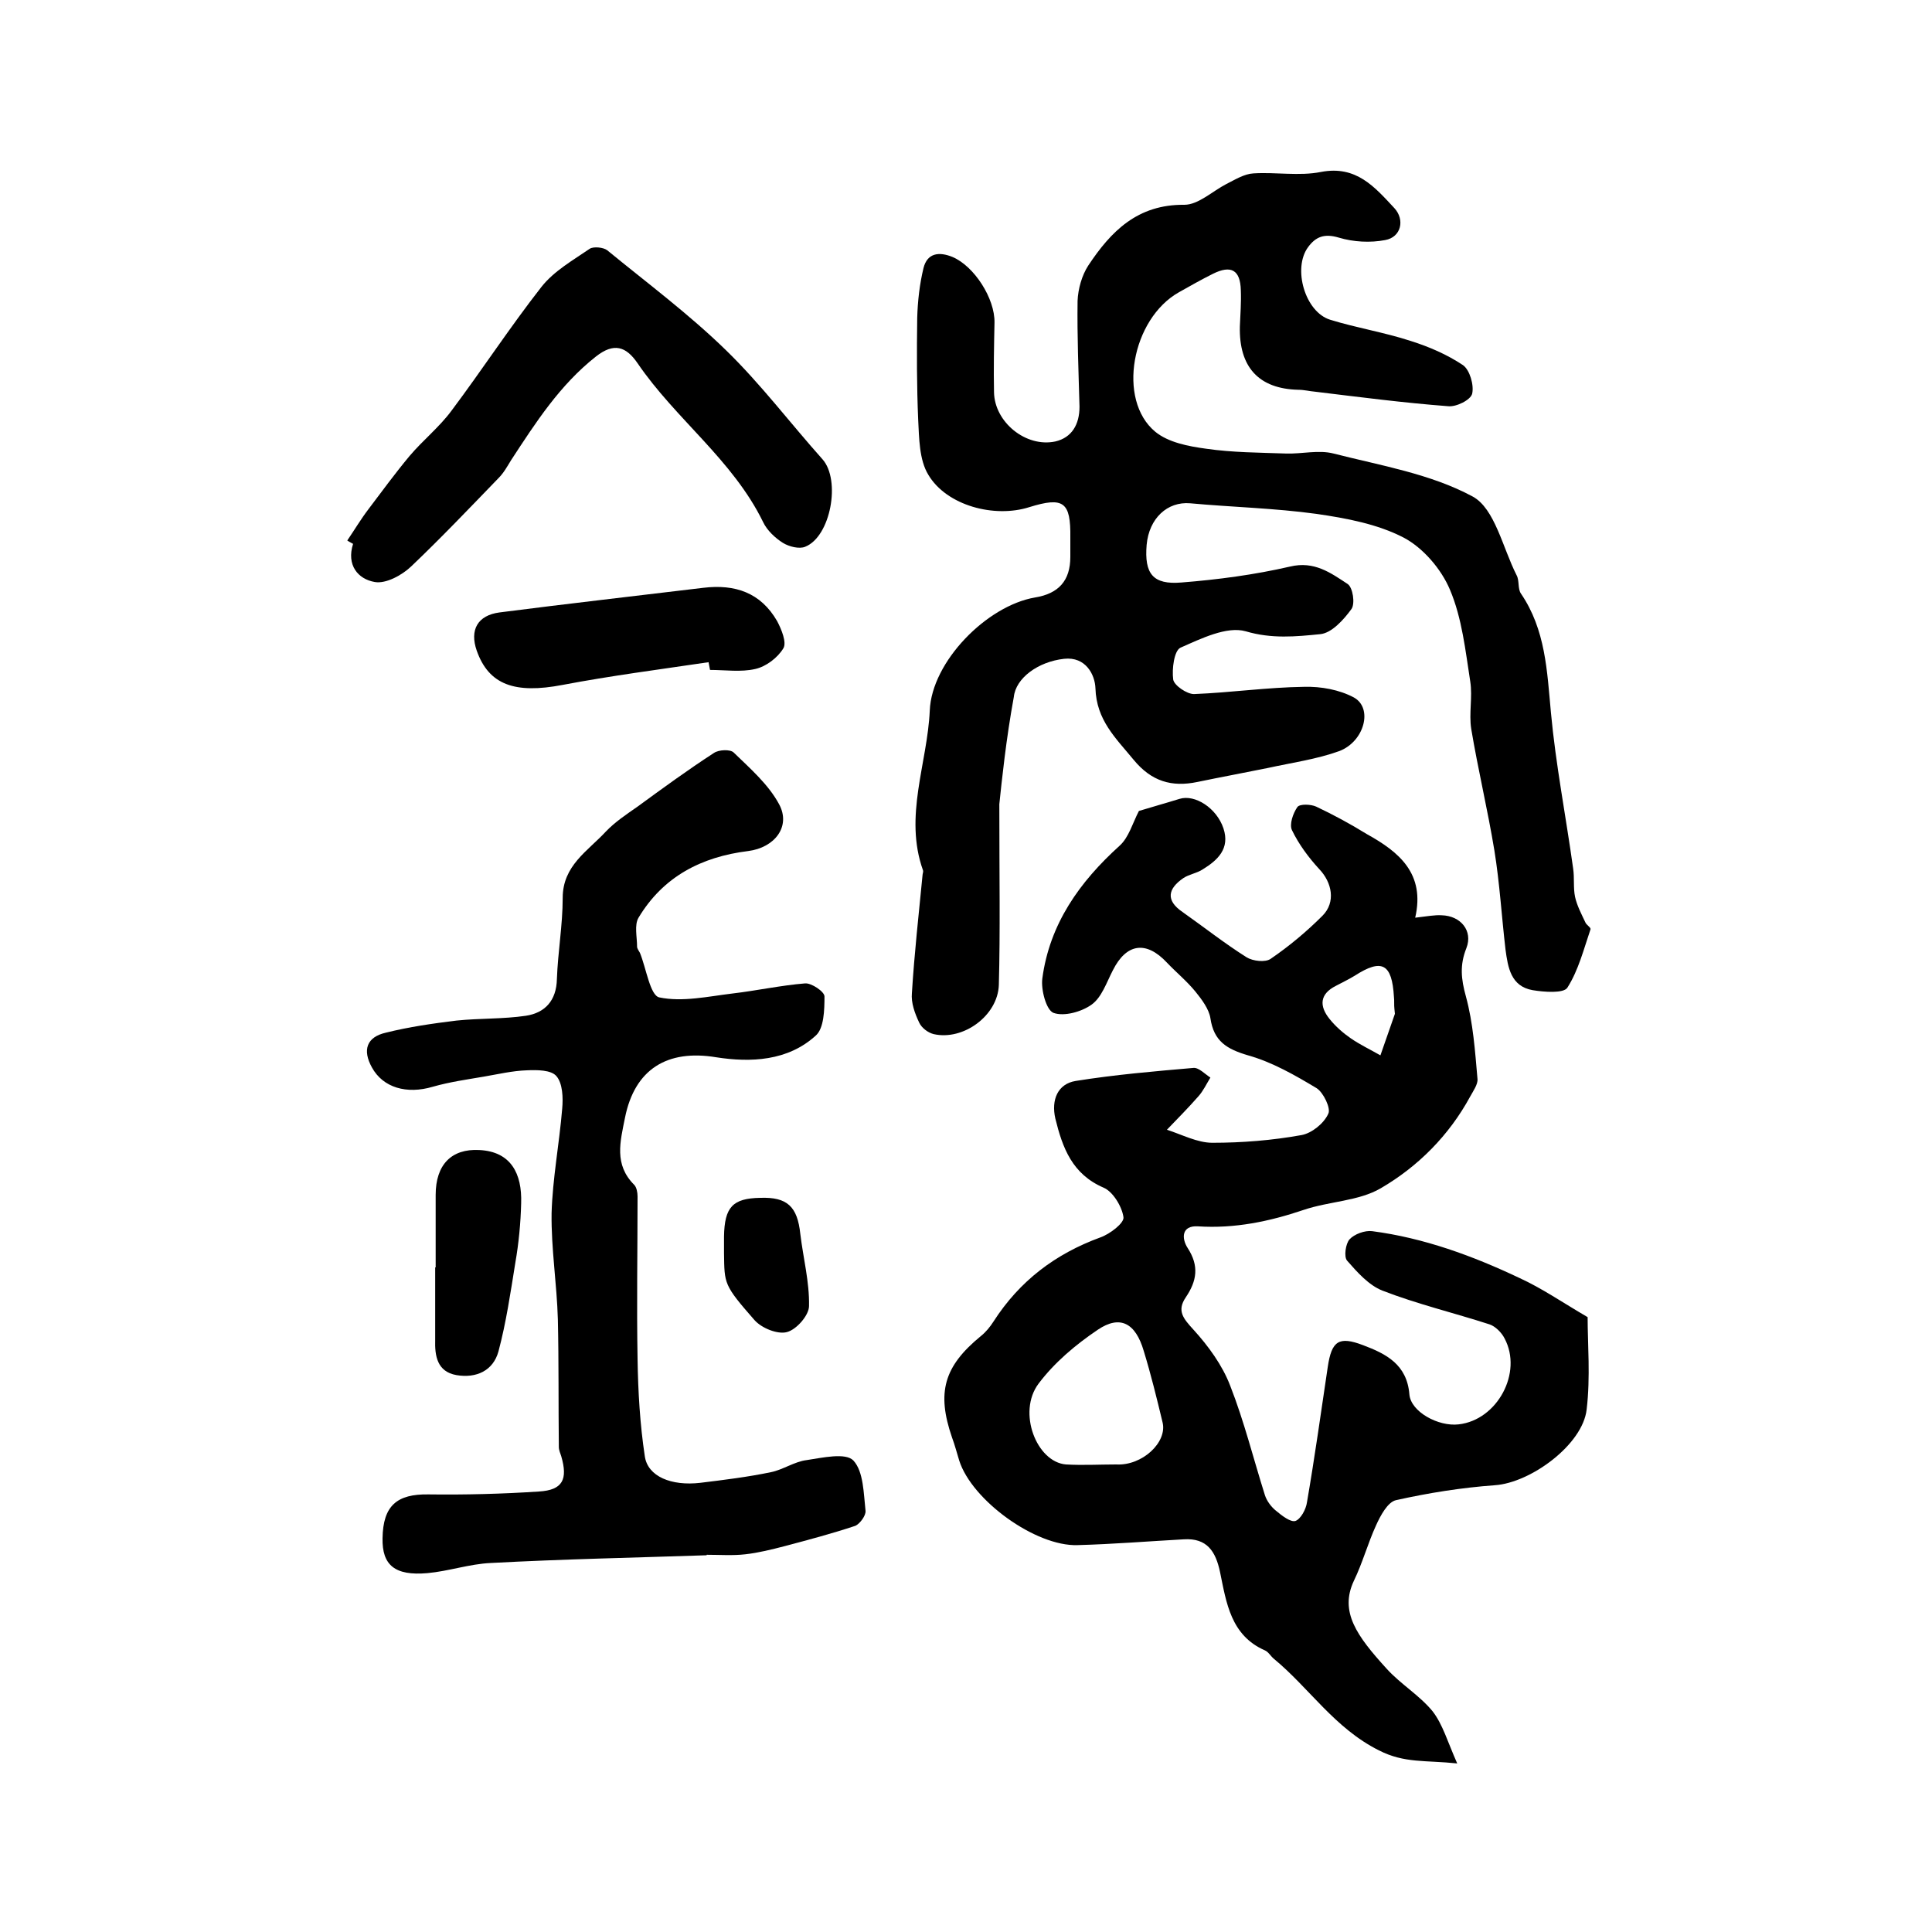
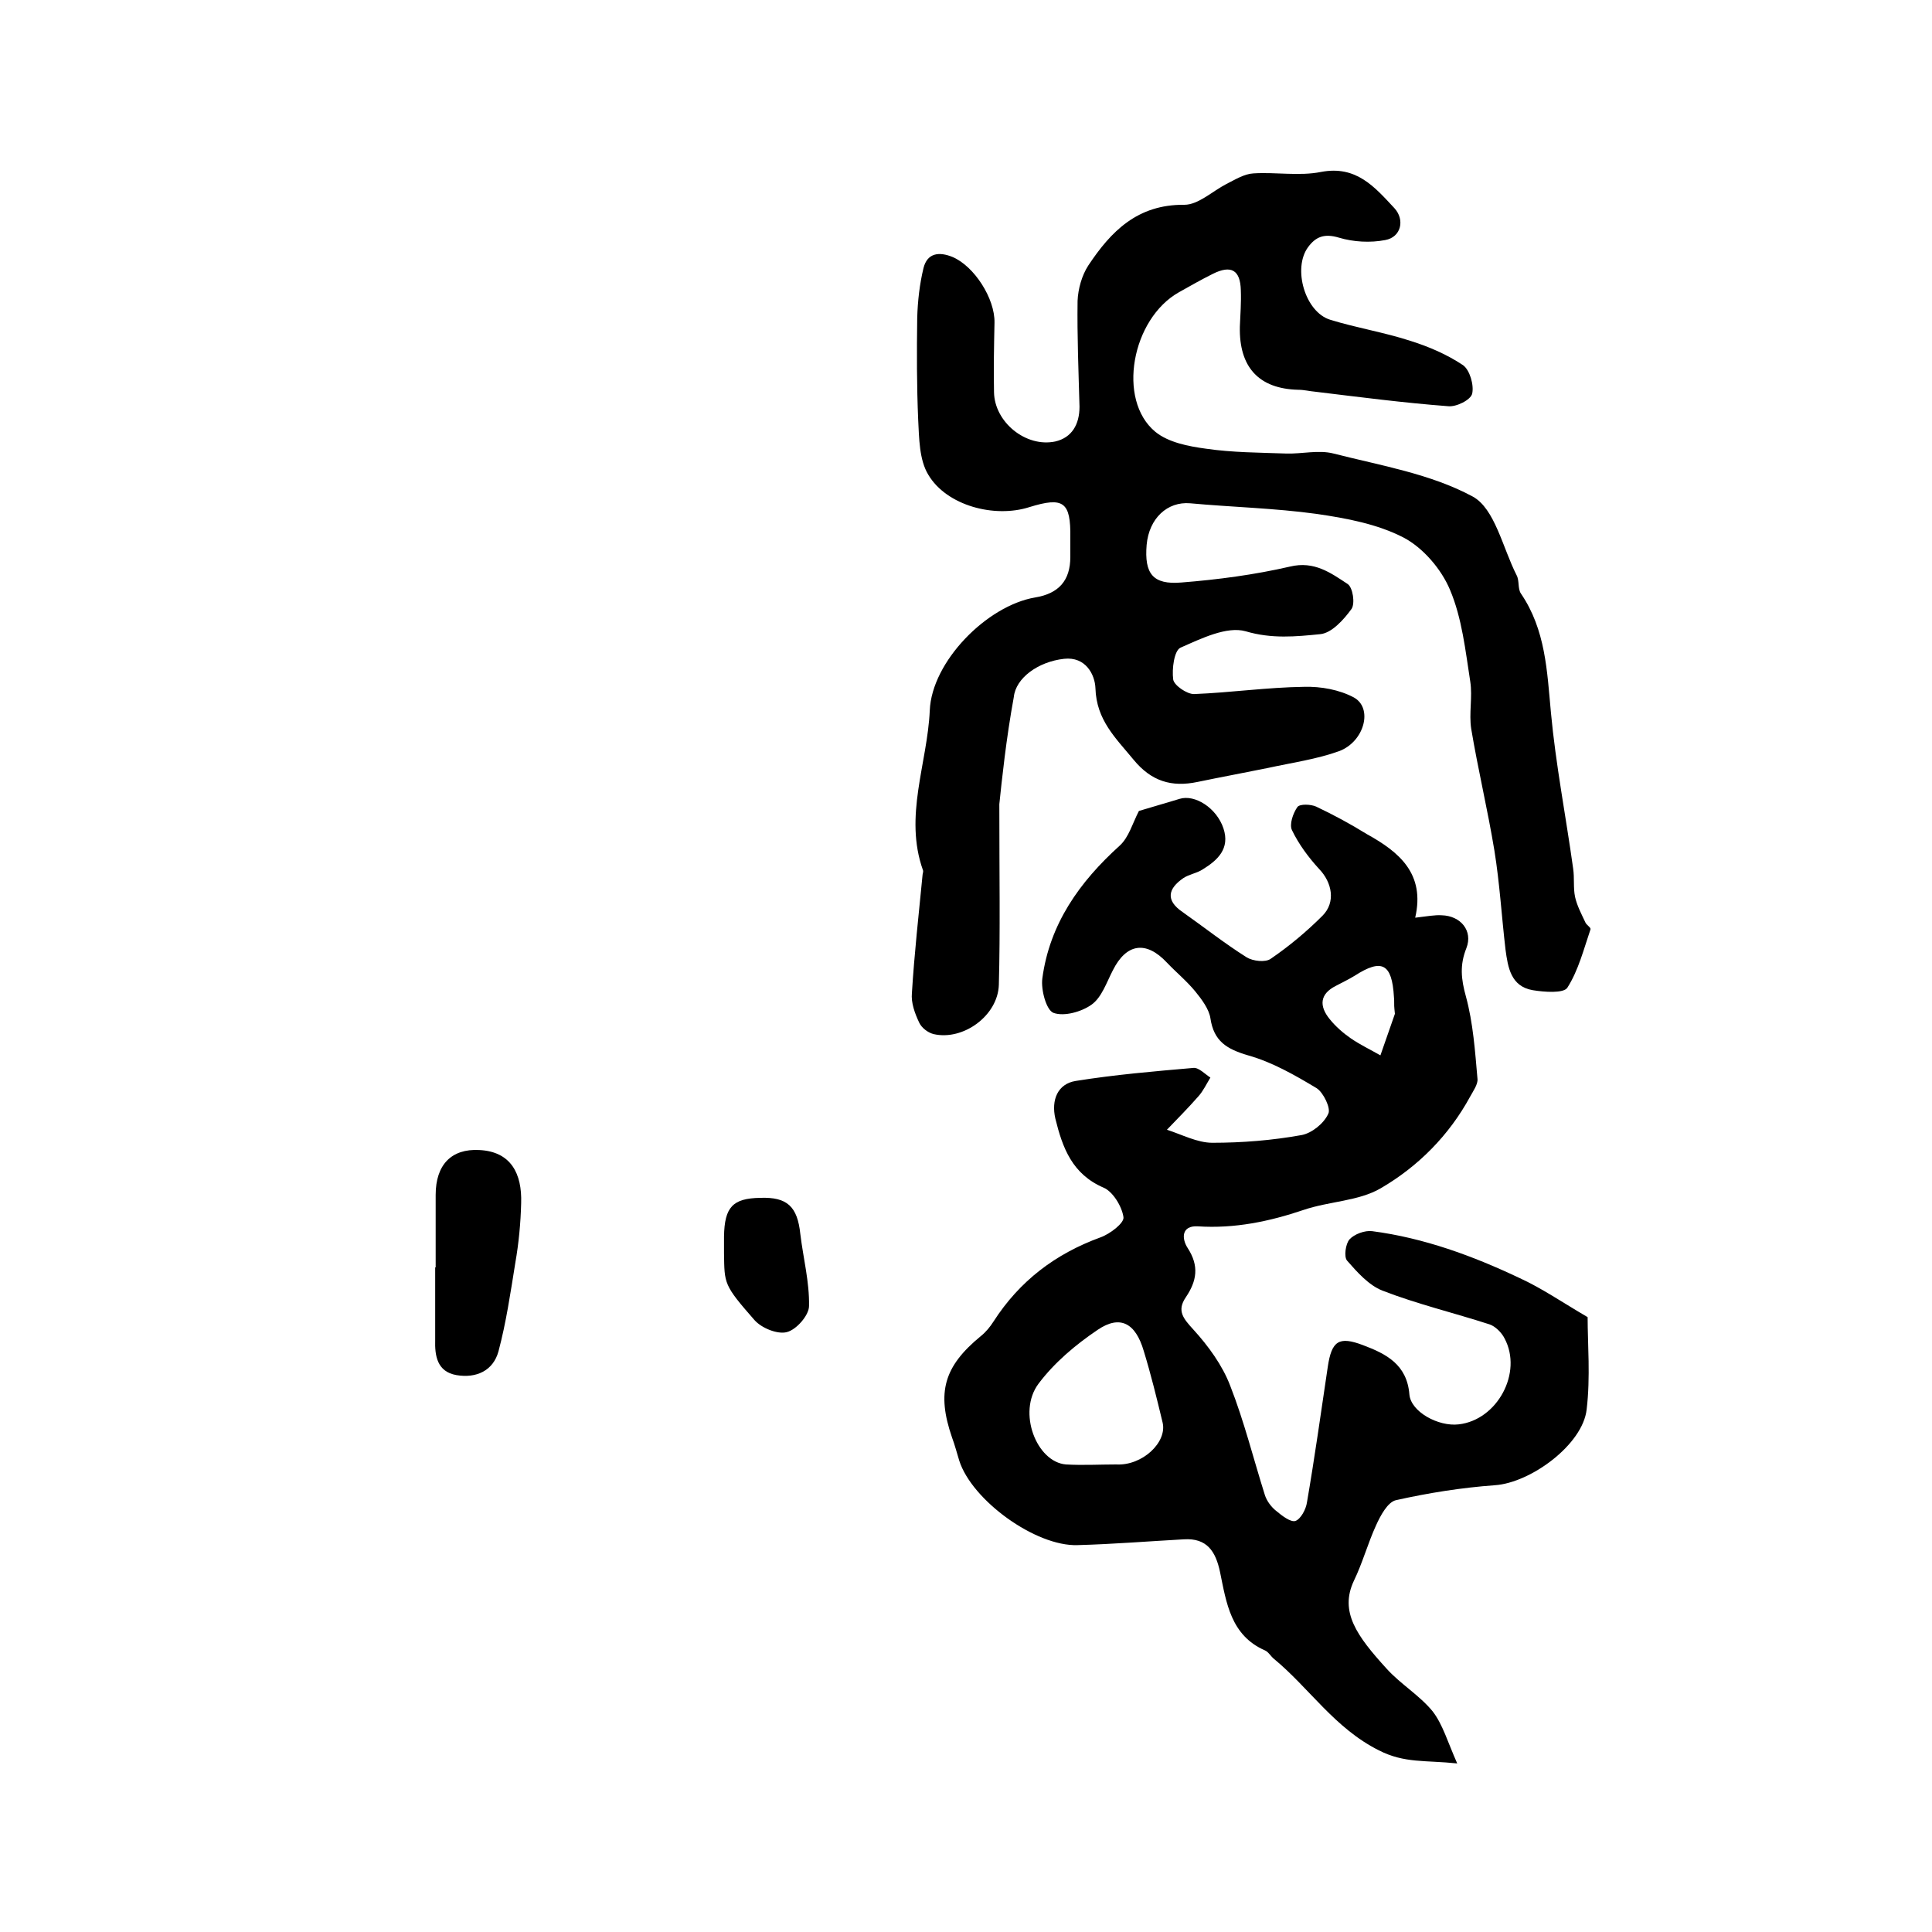
<svg xmlns="http://www.w3.org/2000/svg" version="1.1" id="图层_1" x="0px" y="0px" viewBox="0 0 400 400" style="enable-background:new 0 0 400 400;" xml:space="preserve">
  <style type="text/css">
	.st0{fill:#FFFFFF;}
</style>
  <g>
    <path d="M293,190c2.6-0.3,4.1-0.6,5.5-0.5c3.9,0.1,6.5,3.2,5.1,6.8c-1.4,3.5-1.1,6.4-0.1,10c1.5,5.5,1.9,11.4,2.4,17.1   c0.1,1.1-0.9,2.5-1.5,3.6c-4.4,8.1-10.8,14.5-18.5,19c-4.6,2.7-10.7,2.7-16,4.5c-7.1,2.4-14.3,3.9-21.9,3.4   c-3.4-0.2-3.4,2.5-2.1,4.5c2.4,3.7,1.9,6.8-0.4,10.2c-1.9,2.8-0.5,4.4,1.6,6.7c3.1,3.4,6,7.4,7.6,11.6c2.9,7.4,4.8,15.1,7.2,22.7   c0.4,1.2,1.3,2.4,2.3,3.2c1.2,1,3,2.4,4,2.1c1.1-0.4,2.2-2.4,2.4-3.9c1.6-9.3,2.9-18.6,4.3-28c0.8-5.4,2.3-6.4,7.3-4.5   c4.8,1.8,9.1,4,9.6,10.2c0.3,3.6,6,6.7,10.2,6.2c8-0.9,13.3-10.7,9.5-17.8c-0.6-1.2-1.9-2.5-3.1-2.9c-7.4-2.4-15-4.2-22.2-7   c-2.8-1.1-5.2-3.8-7.3-6.2c-0.7-0.8-0.3-3.5,0.5-4.4c1-1.1,3.2-1.9,4.7-1.7c10.7,1.4,20.8,5.1,30.5,9.7c4.6,2.1,8.8,5,14.1,8.1   c0,5.5,0.6,12.4-0.2,19.1c-0.8,7.3-11.6,15.2-19,15.7c-6.9,0.5-13.8,1.6-20.5,3.1c-1.7,0.4-3.2,3.2-4.1,5.2   c-1.7,3.7-2.8,7.8-4.6,11.5c-3,6.4,0.6,11.4,6.8,18.2c2.9,3.2,6.8,5.5,9.5,8.8c2.1,2.7,3.1,6.3,5.1,10.8c-6.6-0.7-10.9,0-16.2-2.7   c-9.2-4.6-14.4-12.9-21.8-19c-0.6-0.5-1.1-1.4-1.8-1.7c-7.1-3.1-8-9.9-9.3-16.2c-0.9-4.3-2.7-7.1-7.5-6.8c-7.3,0.4-14.6,1-22,1.2   c-8.7,0.3-21.9-9.3-24.5-17.5c-0.5-1.6-0.9-3.2-1.5-4.8c-3.2-9.3-1.7-14.7,6-21c1-0.8,1.9-1.9,2.6-3c5.4-8.4,12.8-14,22.1-17.4   c2-0.7,5-3,4.8-4.2c-0.3-2.2-2.2-5.3-4.1-6.1c-6.5-2.8-8.5-8.2-10-14.3c-0.9-3.9,0.5-7.2,4.2-7.8c8.1-1.3,16.3-2,24.4-2.7   c1.1-0.1,2.4,1.3,3.5,2c-0.8,1.3-1.5,2.8-2.5,3.9c-2.1,2.4-4.3,4.6-6.5,6.9c3.1,1,6.3,2.7,9.4,2.7c6.2,0,12.4-0.5,18.5-1.6   c2.1-0.4,4.6-2.4,5.5-4.4c0.6-1.1-1-4.4-2.4-5.3c-4.5-2.7-9.2-5.4-14.2-6.8c-4.4-1.3-7.1-2.9-7.8-7.7c-0.3-1.9-1.8-3.9-3.1-5.5   c-1.8-2.2-4-4-5.9-6c-4.3-4.6-8.4-4-11.2,1.6c-1.3,2.5-2.3,5.6-4.4,7.1c-2.1,1.5-5.7,2.5-7.9,1.7c-1.5-0.6-2.6-4.8-2.3-7.1   c1.5-11.3,7.7-20,16-27.5c1.9-1.7,2.7-4.7,4-7.2c2.6-0.8,5.5-1.6,8.4-2.5c3.2-1,7.7,1.9,9.1,6.1c1.4,4.2-1.2,6.6-4.3,8.5   c-1.2,0.8-2.8,1-4,1.8c-3.2,2.2-3.7,4.6-0.2,7c4.4,3.1,8.7,6.5,13.3,9.4c1.3,0.8,3.9,1.1,5,0.3c3.8-2.6,7.4-5.6,10.7-8.9   c2.8-2.8,2-6.9-0.7-9.7c-2.2-2.4-4.2-5.1-5.6-8c-0.6-1.2,0.2-3.5,1.1-4.8c0.5-0.7,2.8-0.6,3.9-0.1c3.6,1.7,7.1,3.6,10.5,5.7   C289.7,176.4,295.1,180.9,293,190z M231.1,303.2c5.4,0.3,10.6-4.6,9.6-8.7c-1.2-5-2.4-9.9-3.9-14.8c-1.7-5.8-4.9-7.5-9.5-4.4   c-4.6,3.1-9,6.8-12.3,11.2c-4.4,5.9-0.4,16.2,5.7,16.7C224.2,303.4,227.7,303.2,231.1,303.2z M288.7,208.9   C288.7,208.9,288.7,208.9,288.7,208.9c-0.1-0.8,0-1.7-0.1-2.5c-0.4-6.9-2.5-8-8.1-4.4c-1.3,0.8-2.6,1.4-3.9,2.1   c-3.4,1.7-3.5,4.2-1.3,6.9c1.2,1.5,2.8,2.9,4.4,4c1.9,1.3,4,2.3,6.1,3.5c1-2.9,2-5.7,3-8.6C288.8,209.6,288.7,209.2,288.7,208.9z" />
    <path d="M206.9,166.5c0,15.1,0.2,26.3-0.1,37.4c-0.2,6.4-7.4,11.6-13.5,10.2c-1.2-0.3-2.5-1.3-3-2.4c-0.9-1.9-1.7-4.1-1.5-6.1   c0.5-8.1,1.4-16.2,2.2-24.4c0-0.3,0.2-0.7,0.1-1c-4-11.2,0.9-22.1,1.4-33.1c0.4-10.1,11.8-21.7,21.8-23.4c4.9-0.8,7.3-3.5,7.3-8.4   c0-1.3,0-2.7,0-4c0.1-7.4-1.4-8.5-8.5-6.3c-7.2,2.3-17.1-0.3-20.9-6.7c-1.9-3.1-1.9-7.6-2.1-11.4c-0.3-7-0.3-14-0.2-21.1   c0.1-3.5,0.5-7,1.3-10.3c0.8-3.2,3.3-3.4,6-2.3c4.5,1.9,8.8,8.6,8.7,13.6c-0.1,4.8-0.2,9.6-0.1,14.4c0.1,6.2,6.6,11.5,12.7,10.2   c3.4-0.8,5-3.5,5-7.2c-0.2-7.3-0.5-14.6-0.4-21.9c0.1-2.5,0.9-5.3,2.2-7.3c4.7-7.1,10.2-12.7,19.9-12.6c2.9,0,5.8-2.8,8.7-4.3   c1.8-0.9,3.7-2.1,5.6-2.2c4.6-0.3,9.5,0.6,14-0.3c7.3-1.4,11.1,3.1,15.2,7.5c2.2,2.4,1.4,6-1.9,6.6c-3.1,0.6-6.6,0.4-9.6-0.5   c-3-0.9-4.8-0.2-6.4,2c-3.2,4.4-0.6,13.4,4.6,15c5.5,1.7,11.2,2.6,16.7,4.4c3.8,1.2,7.5,2.8,10.8,5c1.4,1,2.3,4.1,1.9,5.9   c-0.3,1.3-3.3,2.8-5,2.6c-9.2-0.7-18.4-1.9-27.5-3c-1.2-0.1-2.3-0.4-3.5-0.4c-8.2-0.2-12.3-4.7-12.1-13.1c0.1-2.5,0.3-5,0.2-7.5   c-0.1-4.2-2-5.3-5.8-3.4c-2.4,1.2-4.7,2.5-7,3.8c-9.8,5.5-12.9,22.3-4.9,28.9c2.7,2.2,6.8,3,10.5,3.5c5.5,0.8,11,0.8,16.6,1   c3.3,0.1,6.7-0.8,9.8,0c9.8,2.5,20.1,4.2,28.8,8.9c4.6,2.5,6.2,10.6,9.1,16.3c0.6,1.1,0.2,2.8,0.9,3.8c5.1,7.5,5.4,16,6.2,24.6   c1,10.8,3.1,21.5,4.6,32.3c0.3,2,0,4,0.4,5.9c0.4,1.8,1.3,3.5,2.1,5.2c0.2,0.6,1.2,1.1,1.1,1.5c-1.4,4.1-2.5,8.5-4.8,12.1   c-0.8,1.2-4.8,0.9-7.2,0.5c-4.5-0.8-5.1-4.7-5.6-8.4c-0.8-6.8-1.2-13.7-2.3-20.5c-1.4-8.5-3.4-16.8-4.8-25.2   c-0.5-3.2,0.3-6.6-0.2-9.8c-1-6.4-1.7-13.1-4.2-19c-1.8-4.3-5.6-8.7-9.6-10.8c-5.4-2.8-11.8-4-18-4.9c-8.7-1.2-17.5-1.4-26.2-2.2   c-4.7-0.4-8.5,3.1-9,8.6c-0.5,6,1.3,8.3,7.2,7.8c7.6-0.6,15.1-1.6,22.5-3.3c5-1.2,8.4,1.3,11.9,3.6c1.1,0.7,1.6,4.1,0.8,5.2   c-1.6,2.2-4.1,5-6.5,5.2c-5,0.5-10,1-15.4-0.6c-3.9-1.1-9.2,1.5-13.5,3.4c-1.3,0.6-1.8,4.4-1.5,6.6c0.2,1.2,2.8,3,4.3,3   c7.6-0.3,15.2-1.4,22.8-1.5c3.5-0.1,7.3,0.6,10.3,2.2c4,2.2,2.2,9.1-3,11.1c-4.7,1.7-9.8,2.4-14.8,3.5c-4.9,1-9.8,1.9-14.6,2.9   c-5.3,1.1-9.5-0.1-13.2-4.6c-3.7-4.5-7.7-8.2-7.9-14.8c-0.1-2.8-2-6.6-6.5-6.1c-5.4,0.6-10,4-10.4,7.9   C208.3,153,207.4,161.7,206.9,166.5z" />
-     <path d="M146.3,322c-14.9,0.5-29.8,0.8-44.7,1.6c-4.4,0.2-8.7,1.7-13.1,2.1c-6.8,0.6-9.4-1.7-9.3-7.2c0.1-6.8,3-9.2,9.5-9.1   c7.6,0.1,15.3-0.1,22.9-0.6c4.9-0.3,6-2.5,4.6-7.3c-0.2-0.6-0.5-1.3-0.5-1.9c-0.1-8.8,0-17.6-0.2-26.4c-0.2-7.3-1.4-14.7-1.3-22   c0.2-7.2,1.6-14.4,2.2-21.7c0.2-2.2,0.1-5.2-1.2-6.7c-1.1-1.3-4-1.3-6.2-1.2c-2.9,0.1-5.9,0.8-8.8,1.3c-3.5,0.6-7.1,1.1-10.6,2.1   c-5.4,1.6-10.3,0.2-12.6-4c-2-3.6-1.1-6.3,2.9-7.2c4.8-1.2,9.7-1.9,14.6-2.5c4.8-0.5,9.7-0.3,14.4-1c3.9-0.6,6.3-3.1,6.4-7.6   c0.2-5.6,1.2-11.2,1.2-16.8c0-6.7,5.2-9.7,8.9-13.7c1.9-2,4.3-3.6,6.6-5.2c5.2-3.8,10.4-7.6,15.8-11.1c1-0.7,3.4-0.8,4.1-0.1   c3.4,3.3,7.2,6.6,9.4,10.7c2.5,4.6-0.9,9-6.4,9.7c-9.7,1.2-17.6,5.3-22.7,13.8c-0.9,1.5-0.3,4-0.3,6c0,0.4,0.4,0.9,0.6,1.3   c1.3,3.2,2.1,8.8,4,9.2c4.8,1,10.1-0.2,15.1-0.8c5.1-0.6,10.1-1.7,15.1-2.1c1.3-0.1,4,1.7,4,2.7c0,2.8-0.1,6.6-1.8,8.1   c-5.8,5.3-13.5,5.6-20.6,4.5c-10.2-1.7-16.9,2.5-18.9,12.5c-1,5-2.3,9.7,1.9,13.9c0.5,0.5,0.7,1.6,0.7,2.4c0,11.2-0.2,22.4,0,33.6   c0.1,6.8,0.5,13.6,1.5,20.2c0.6,4.2,5.5,6.2,11.5,5.5c4.9-0.6,9.8-1.2,14.6-2.2c2.5-0.5,4.9-2.2,7.4-2.5c3.3-0.5,8.1-1.6,9.7,0.1   c2.1,2.3,2.1,6.8,2.5,10.4c0.1,1-1.2,2.7-2.1,3.1c-4.8,1.6-9.7,2.9-14.6,4.2c-2.7,0.7-5.5,1.4-8.2,1.7c-2.6,0.3-5.3,0.1-8,0.1   C146.3,321.8,146.3,321.9,146.3,322z" />
-     <path d="M71.9,111.9c1.5-2.2,2.8-4.4,4.4-6.5c2.8-3.7,5.5-7.4,8.5-11c2.8-3.3,6.2-6,8.7-9.4c6.3-8.4,12.1-17.3,18.6-25.6   c2.6-3.3,6.5-5.5,10-7.9c0.8-0.5,2.8-0.3,3.6,0.3c8.3,6.8,16.9,13.2,24.6,20.7c7.2,7,13.3,15.1,20,22.6c3.8,4.3,1.7,16-3.6,18.1   c-1.2,0.5-3.3,0-4.6-0.8c-1.6-1-3.3-2.6-4.1-4.3c-6.3-12.9-18.1-21.3-26-32.9c-2.4-3.5-4.9-4.3-8.6-1.4   c-7.5,5.9-12.5,13.7-17.6,21.5c-0.8,1.3-1.5,2.6-2.6,3.7c-6,6.2-11.9,12.4-18.1,18.3c-1.9,1.8-5.2,3.6-7.5,3.2   c-3.5-0.6-5.9-3.5-4.5-7.9C72.8,112.4,72.3,112.2,71.9,111.9z" />
-     <path d="M146.7,137.1c-10.1,1.5-20.2,2.8-30.2,4.7c-9.9,1.9-15.3,0-17.8-7.1c-1.5-4.3,0.2-7.3,4.7-7.9c14-1.8,28.1-3.4,42.2-5.1   c6.6-0.8,11.9,1,15.3,6.9c0.9,1.7,2,4.4,1.3,5.6c-1.2,2-3.6,3.8-5.8,4.3c-3,0.7-6.3,0.2-9.4,0.2   C146.9,138.2,146.8,137.7,146.7,137.1z" />
    <path d="M90.2,262.4c0-5,0-10,0-15c0-6.3,3.3-9.6,9-9.3c6.6,0.3,8.9,4.9,8.7,11c-0.1,4.1-0.5,8.3-1.2,12.3   c-1,6.2-1.9,12.4-3.5,18.4c-1.1,4-4.6,5.6-8.7,4.9c-4-0.7-4.5-4-4.4-7.3c0-5,0-10,0-15C90.1,262.4,90.2,262.4,90.2,262.4z" />
    <path d="M149.9,259.5c0-1.2,0-2.3,0-3.5c0.1-6.1,1.8-7.9,7.5-8c5.6-0.2,7.7,1.8,8.3,7.5c0.6,5,1.9,9.9,1.8,14.9   c0,1.9-2.6,4.9-4.6,5.4c-1.9,0.5-5.2-0.8-6.7-2.5C149.8,266,150,265.8,149.9,259.5z" />
  </g>
</svg>